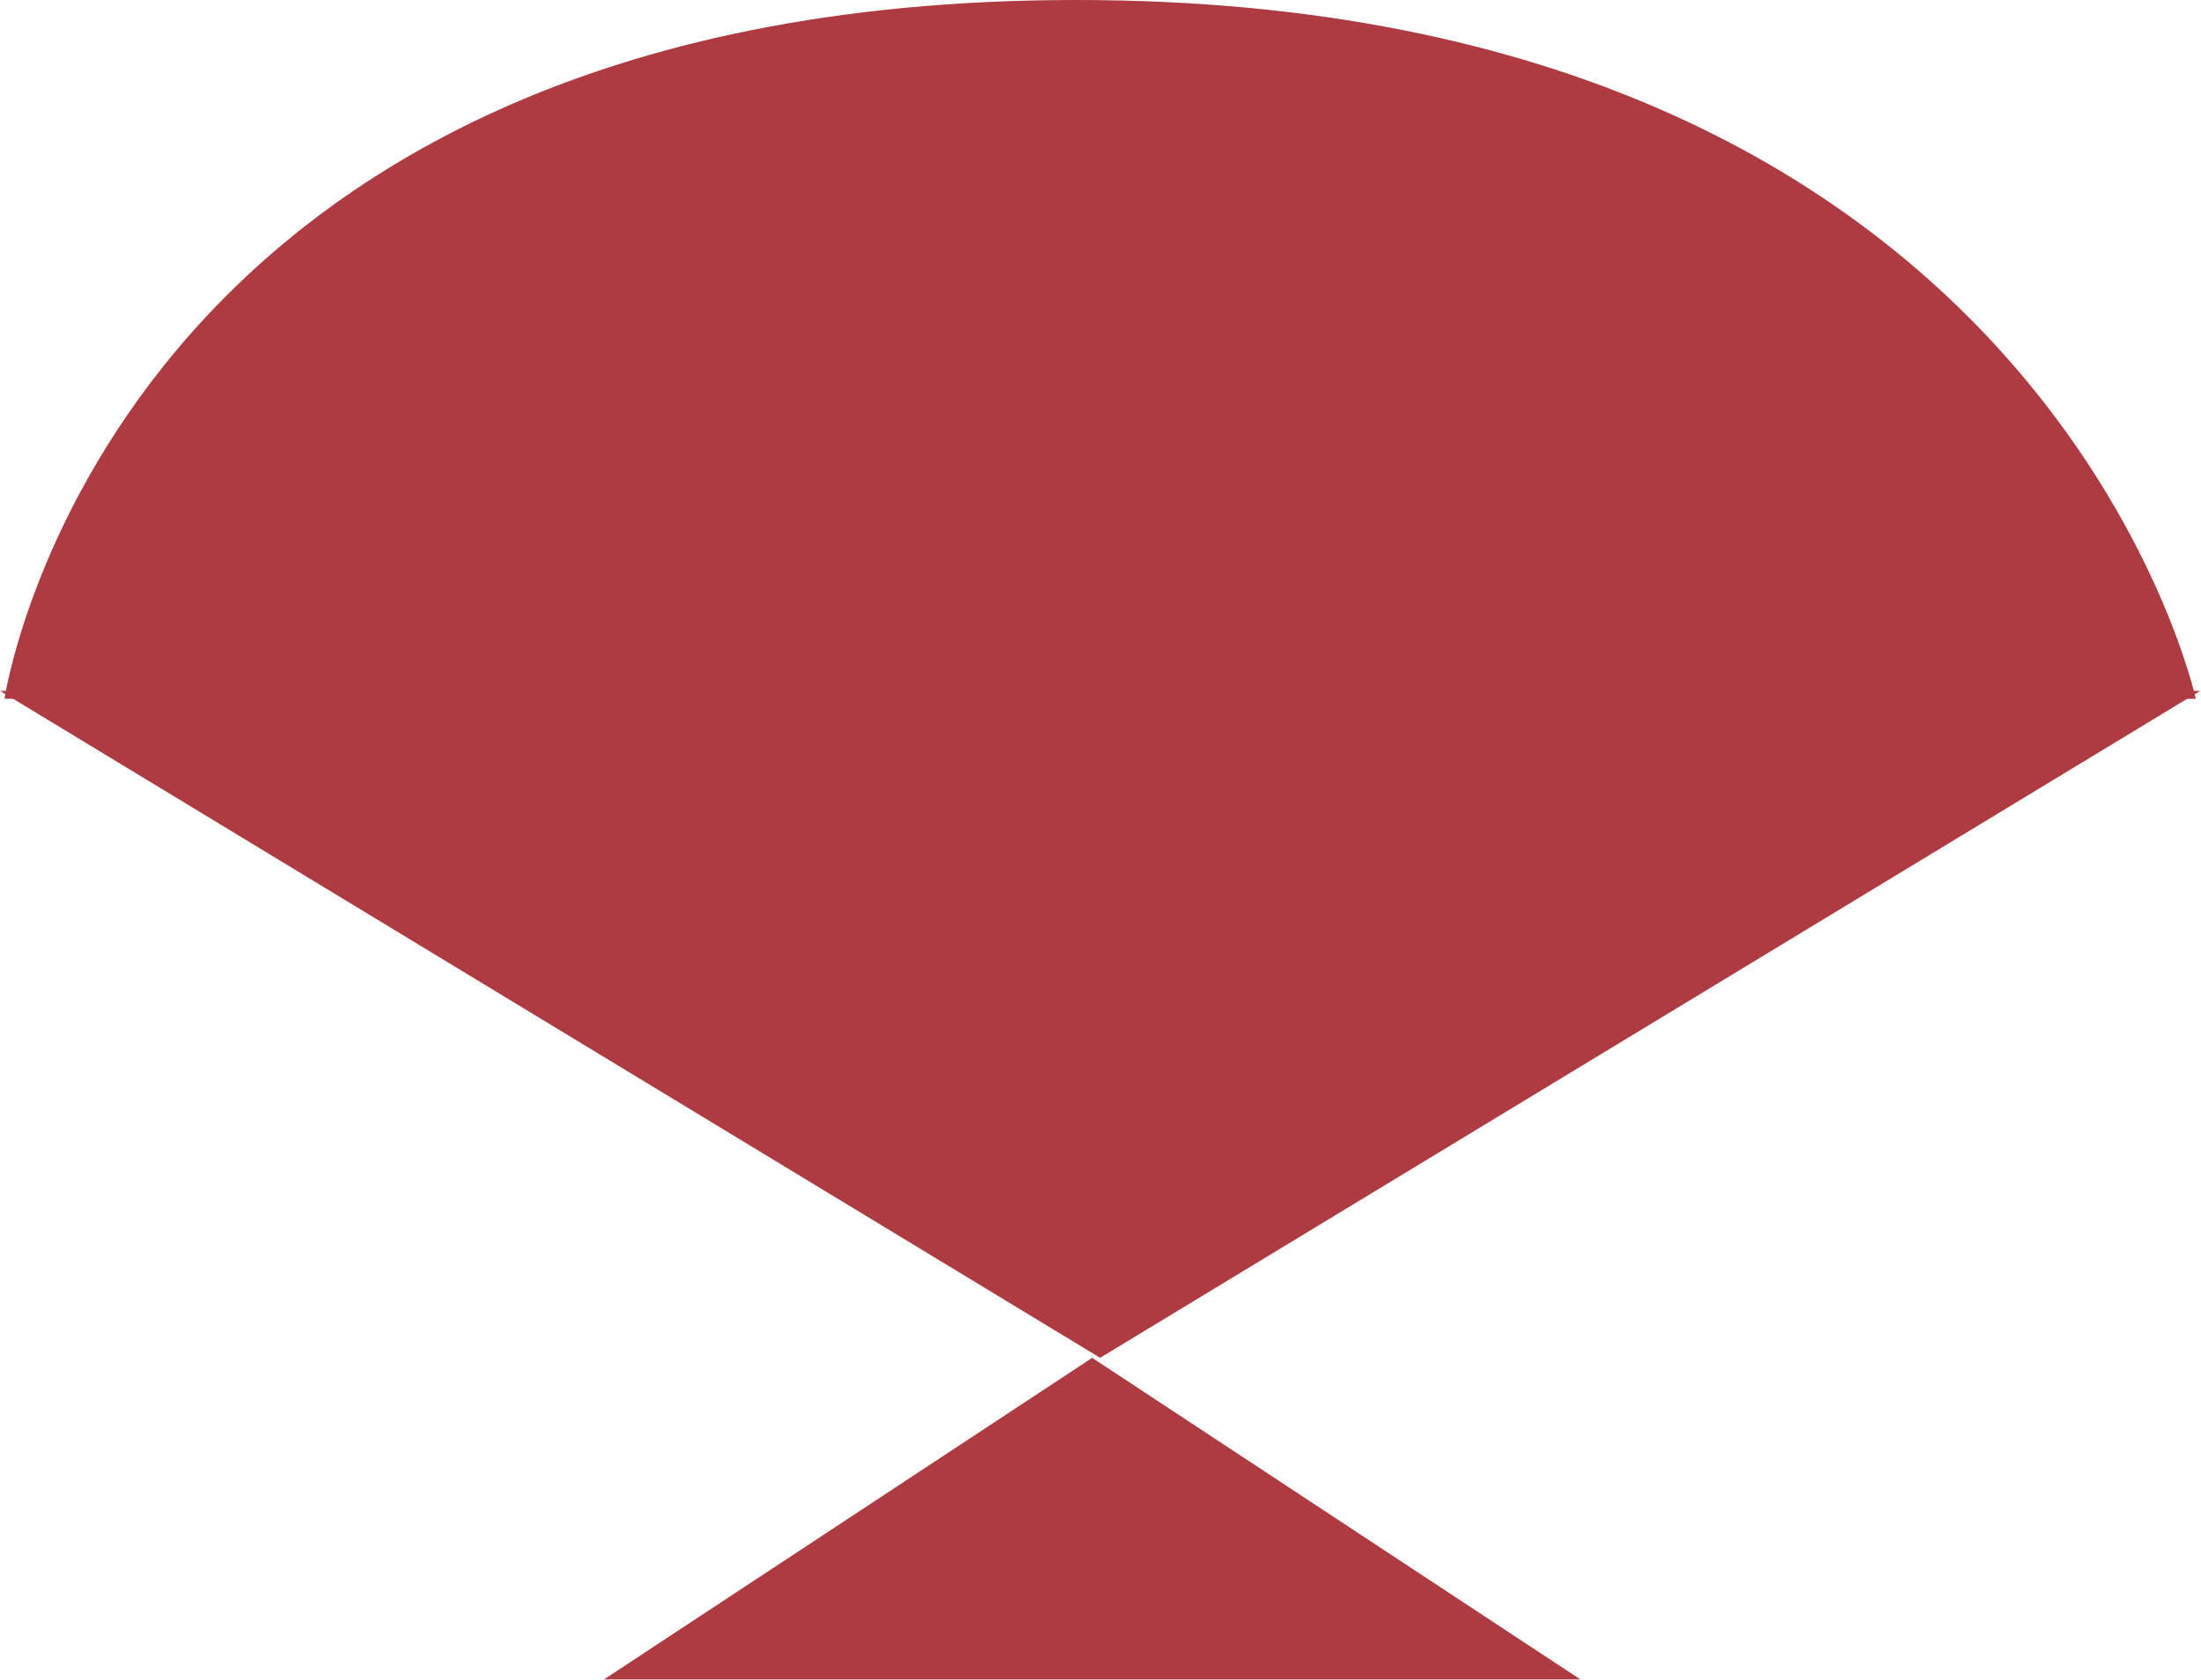
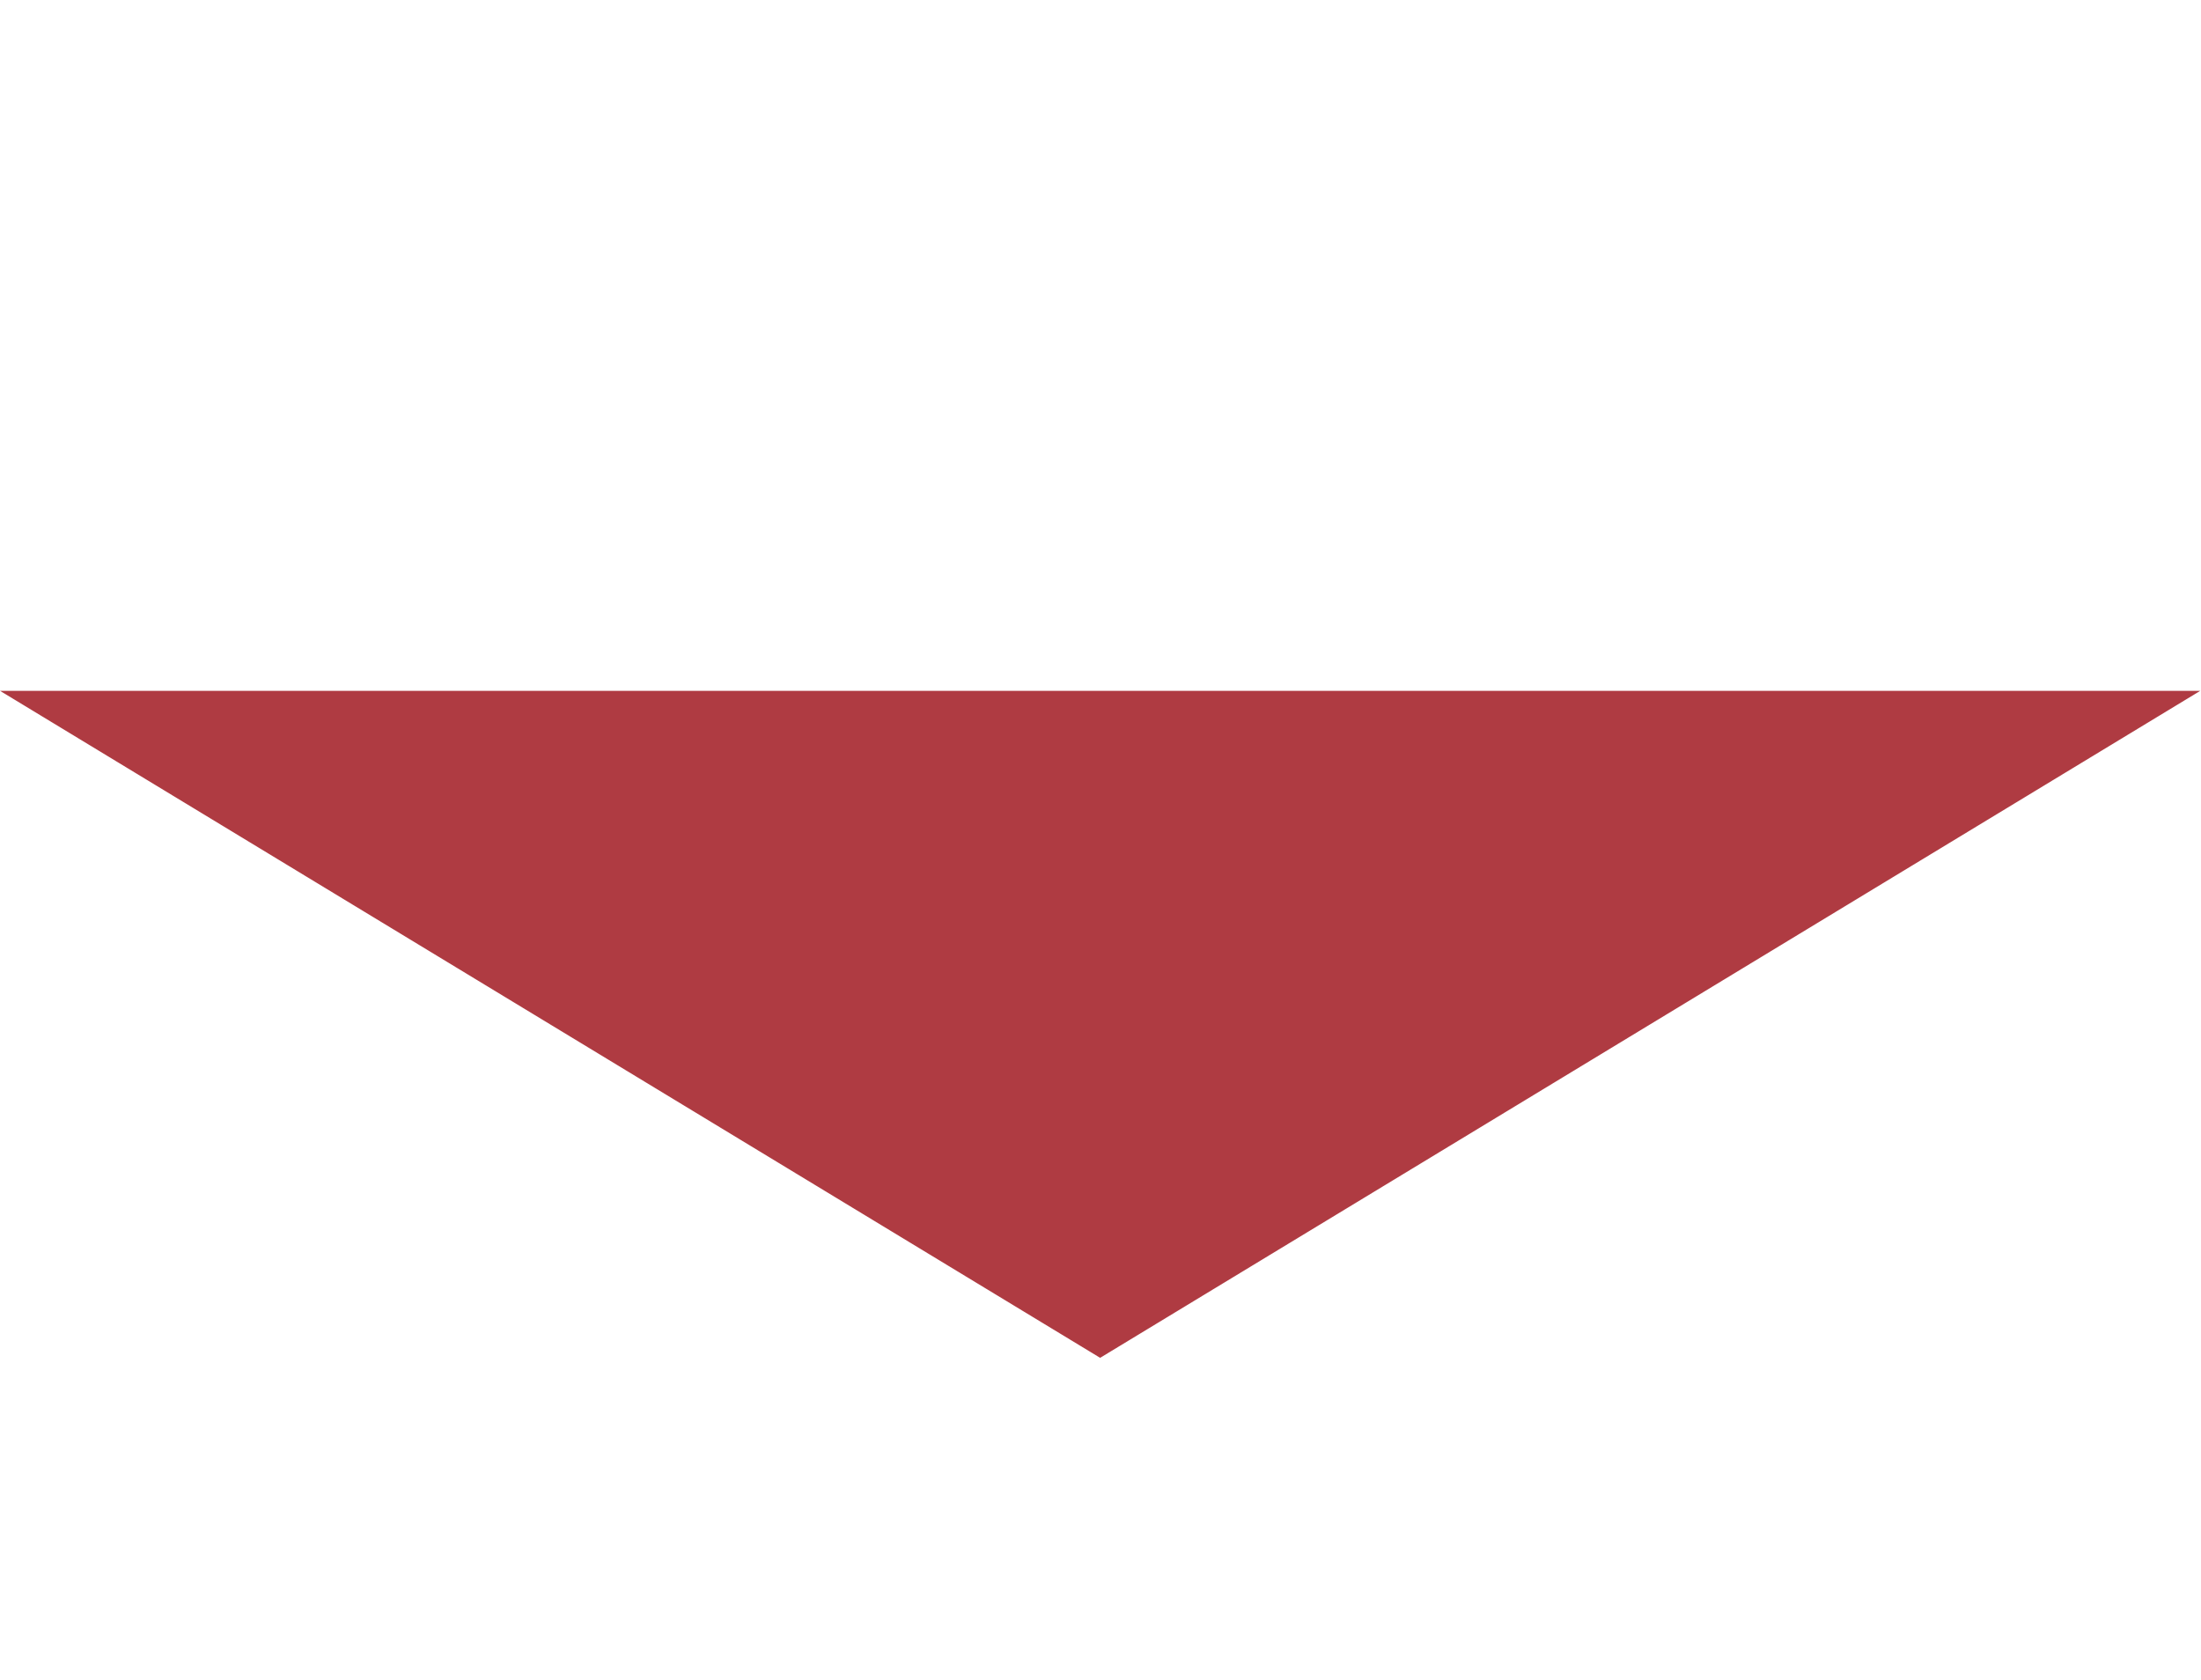
<svg xmlns="http://www.w3.org/2000/svg" width="1237" height="944" viewBox="0 0 1237 944" fill="none">
-   <path d="M613.834 763.033L888.202 943.75H339.465L613.834 763.033Z" fill="#AF3B42" />
+   <path d="M613.834 763.033L888.202 943.75L613.834 763.033Z" fill="#AF3B42" />
  <path d="M618.296 763.033L0 388.211H1236.59L618.296 763.033Z" fill="#AF3B42" />
-   <path d="M604.909 9.06628e-09C1149.29 0.002 1234.07 392.671 1234.07 392.671H2.517C2.517 392.671 60.525 -0.002 604.909 9.06628e-09Z" fill="#AF3B42" />
</svg>